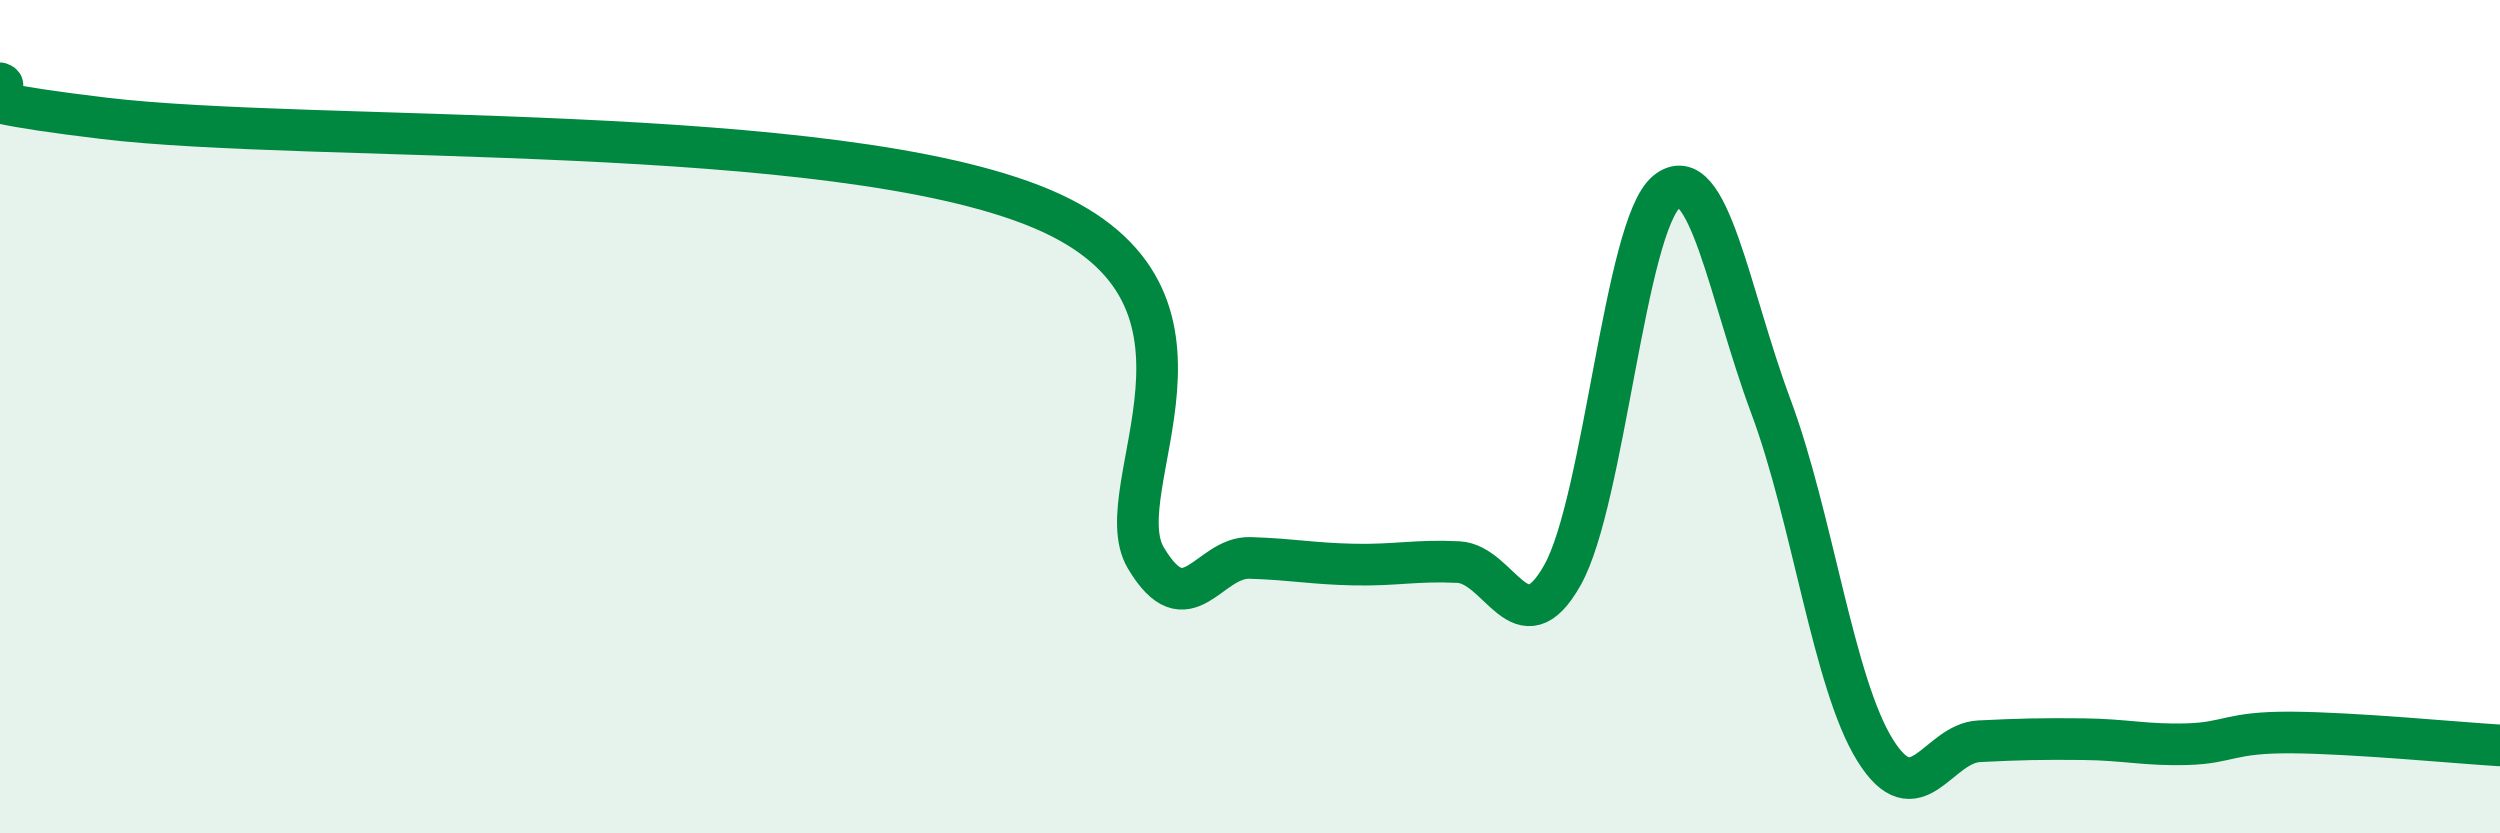
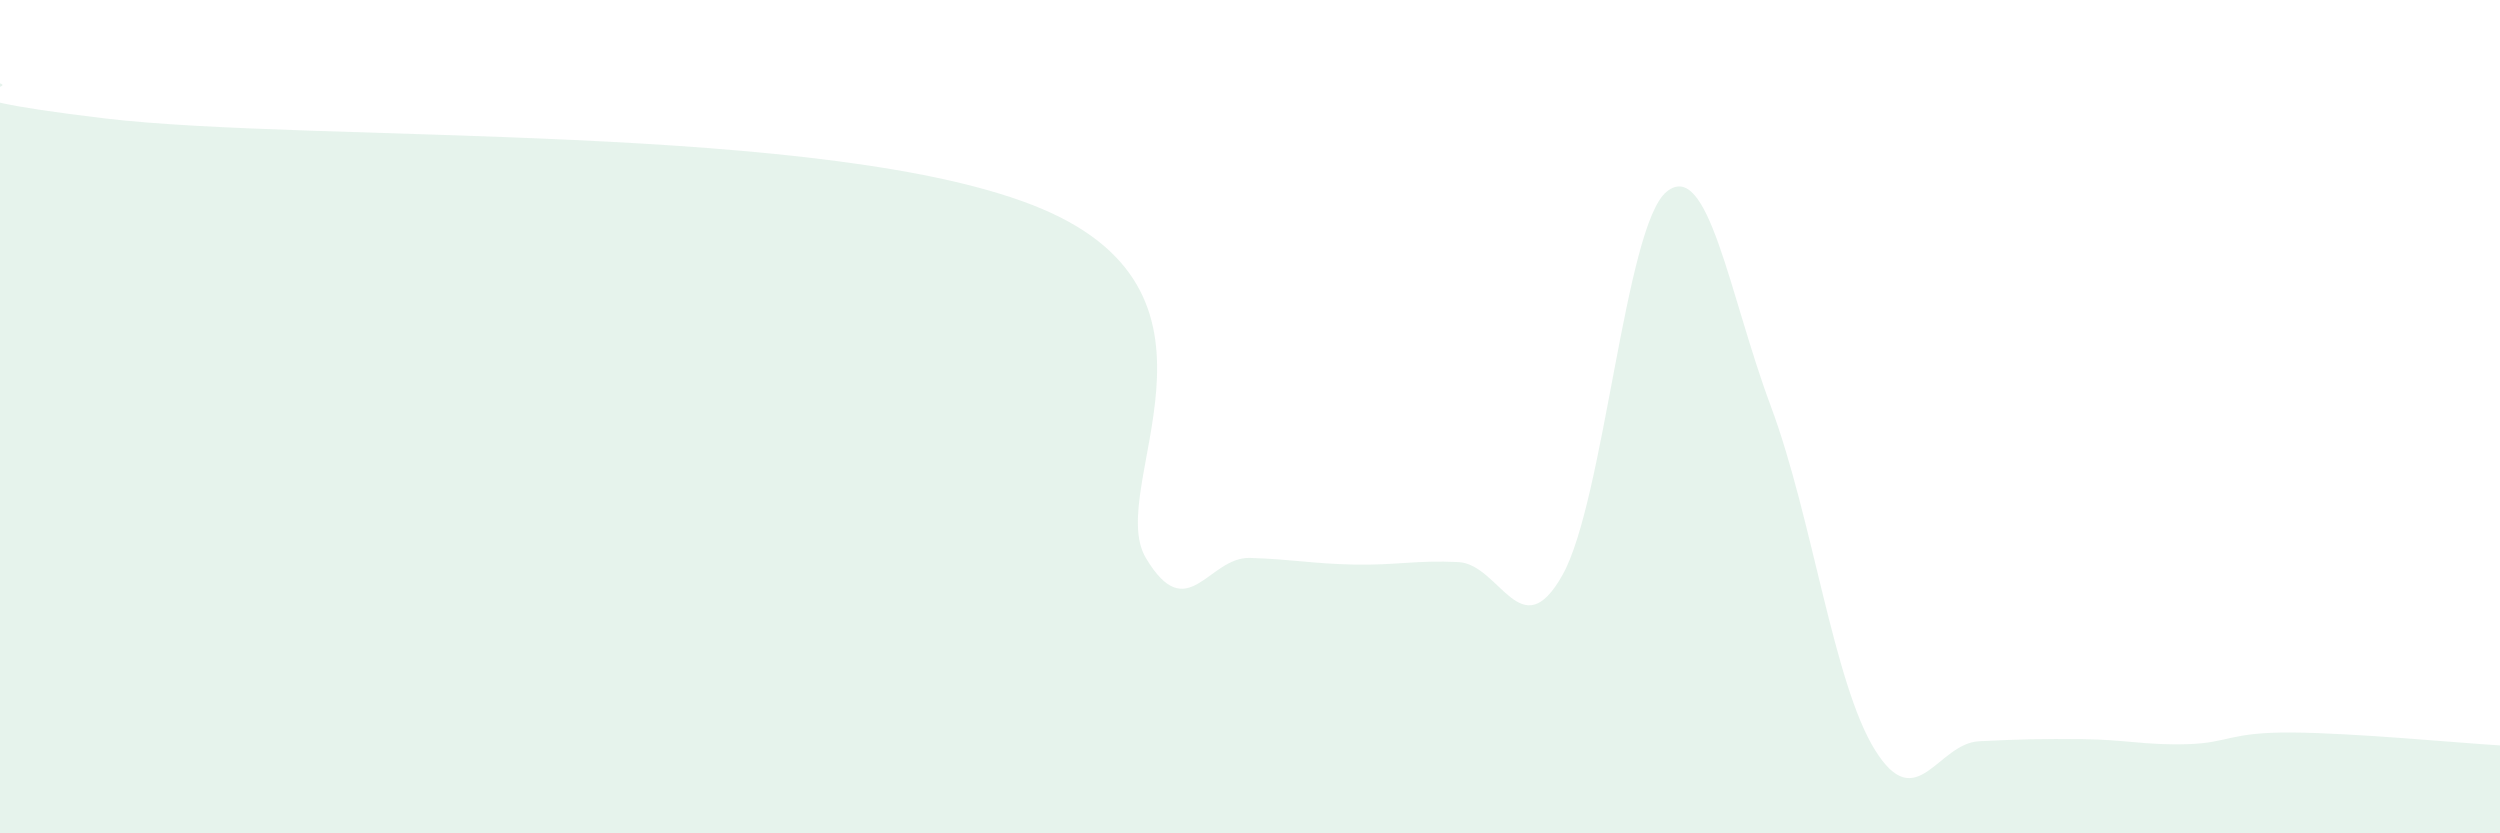
<svg xmlns="http://www.w3.org/2000/svg" width="60" height="20" viewBox="0 0 60 20">
  <path d="M 0,2 C 0.5,2.17 -2.5,2.24 2.5,2.84 C 7.5,3.44 20,2.9 25,5.01 C 30,7.12 26.5,11.71 27.5,13.39 C 28.5,15.07 29,13.36 30,13.39 C 31,13.42 31.5,13.53 32.5,13.55 C 33.5,13.57 34,13.44 35,13.49 C 36,13.54 36.5,15.58 37.5,13.8 C 38.5,12.02 39,5.41 40,4.6 C 41,3.79 41.5,7.07 42.5,9.75 C 43.5,12.43 44,16.39 45,18 C 46,19.61 46.5,17.84 47.5,17.79 C 48.5,17.74 49,17.73 50,17.74 C 51,17.75 51.5,17.89 52.5,17.86 C 53.5,17.83 53.5,17.57 55,17.58 C 56.5,17.59 59,17.83 60,17.89L60 20L0 20Z" fill="#008740" opacity="0.1" stroke-linecap="round" stroke-linejoin="round" />
-   <path d="M 0,2 C 0.5,2.17 -2.5,2.24 2.5,2.84 C 7.5,3.44 20,2.9 25,5.01 C 30,7.12 26.5,11.71 27.5,13.39 C 28.5,15.07 29,13.36 30,13.39 C 31,13.42 31.5,13.53 32.5,13.55 C 33.5,13.57 34,13.44 35,13.49 C 36,13.54 36.5,15.58 37.5,13.8 C 38.5,12.02 39,5.41 40,4.6 C 41,3.79 41.5,7.07 42.5,9.75 C 43.5,12.43 44,16.39 45,18 C 46,19.61 46.5,17.84 47.5,17.79 C 48.5,17.74 49,17.73 50,17.74 C 51,17.75 51.5,17.89 52.5,17.86 C 53.5,17.83 53.5,17.57 55,17.58 C 56.5,17.59 59,17.83 60,17.89" stroke="#008740" stroke-width="1" fill="none" stroke-linecap="round" stroke-linejoin="round" />
</svg>